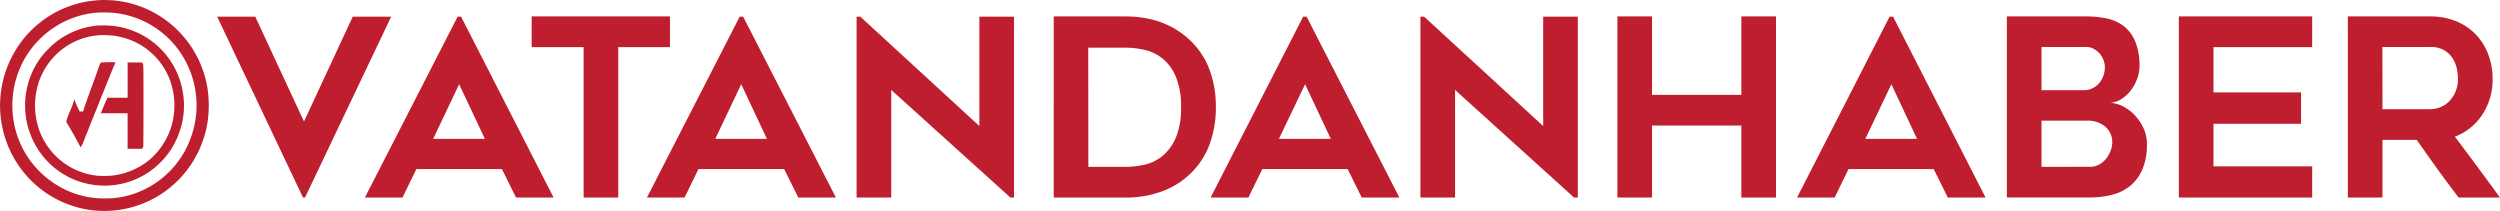
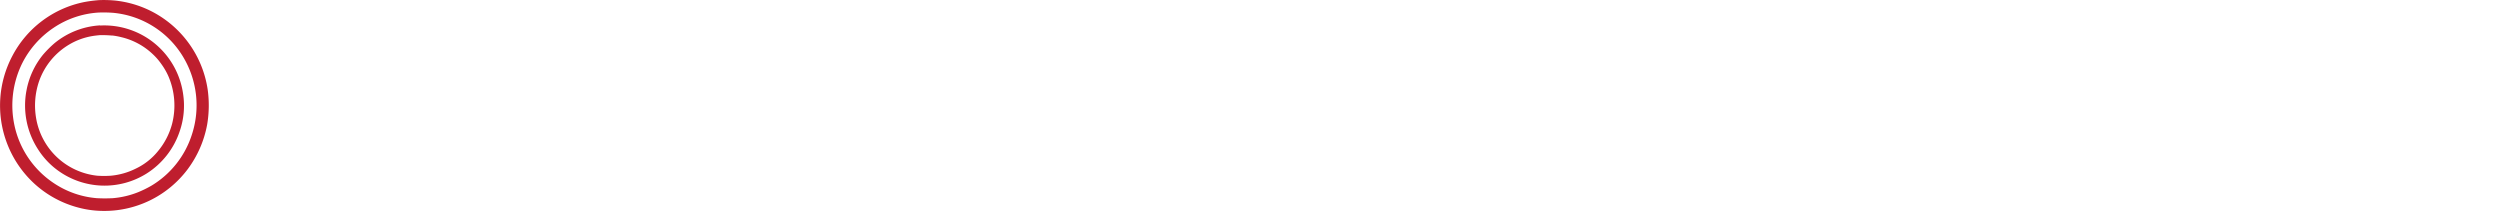
<svg xmlns="http://www.w3.org/2000/svg" viewBox="0 0 619.92 52.3">
  <defs>
    <style>.a{fill:#bf1e2e}</style>
  </defs>
  <path class="a" d="M24.58.03a34.08 34.08 0 0 0-3.64.47A25.85 25.85 0 0 0 3 13.99a26.3 26.3 0 0 0-1.52 20.83 26.22 26.22 0 0 0 6.75 10.45 25.85 25.85 0 0 0 11.34 6.24 24.23 24.23 0 0 0 5.48.78 25.82 25.82 0 0 0 21.48-10.32 26.52 26.52 0 0 0 4.85-11.15 28.44 28.44 0 0 0 .12-8.6A26.09 26.09 0 0 0 37.13 2.59 25.8 25.8 0 0 0 28.25.11a30.49 30.49 0 0 0-3.67-.08Zm3.5 3.15a22.68 22.68 0 0 1 17.46 11.14 23.29 23.29 0 0 1 2 19.18 22.86 22.86 0 0 1-10.02 12.56 26.73 26.73 0 0 1-3.22 1.58 21.77 21.77 0 0 1-6.3 1.5 36.09 36.09 0 0 1-4 0 22.39 22.39 0 0 1-10.48-3.61 23 23 0 0 1-9.3-12.08 23.59 23.59 0 0 1 1.32-17.83 23.07 23.07 0 0 1 7.68-8.68 22.4 22.4 0 0 1 11.27-3.83 30.86 30.86 0 0 1 3.59.07Z" />
  <path class="a" d="M24.82 6.29a19.61 19.61 0 0 0-11.29 4.41 26.38 26.38 0 0 0-2.89 2.9 19.76 19.76 0 0 0-4.06 8.77 20 20 0 0 0 2.89 14.72 19.09 19.09 0 0 0 4.9 5.19 19.64 19.64 0 0 0 22 .74 19.78 19.78 0 0 0 8.2-10.5 19.4 19.4 0 0 0 .84-9.19 19.75 19.75 0 0 0-20.57-17Zm3 2.51a17.14 17.14 0 0 1 2.31.43 17 17 0 0 1 7.74 4.19A15 15 0 0 1 40 15.87a16.43 16.43 0 0 1 1.74 3 18.32 18.32 0 0 1 .93 11.85 17.71 17.71 0 0 1-3.57 6.85 15.77 15.77 0 0 1-5.45 4.25 17.38 17.38 0 0 1-6.16 1.75 24 24 0 0 1-3.39 0A17.22 17.22 0 0 1 9 29.56a18.63 18.63 0 0 1 .68-9.39 17.2 17.2 0 0 1 7.52-9.15 16.54 16.54 0 0 1 5.6-2.06c.59-.1 1-.15 2-.25a29.31 29.31 0 0 1 3.01.11Z" />
-   <path class="a" d="M25.27 15.47c-.34.05-.44.22-.91 1.55-.52 1.52-.74 2.13-1.62 4.52s-1.52 4.19-1.87 5.28a6.63 6.63 0 0 1-.29.82 1.64 1.64 0 0 1-.44 0h-.39l-.41-.85a10.66 10.66 0 0 1-.82-2l-.06-.24-.11.41a21.35 21.35 0 0 1-1 2.61 17.45 17.45 0 0 0-.86 2.38l-.07.28.62 1c1 1.74 1.95 3.41 2.58 4.62a2.93 2.93 0 0 0 .34.6c.14 0 .54-.71.78-1.39s5.78-14.49 6.88-17.18c.52-1.28 1-2.36 1-2.39a5.67 5.67 0 0 0-1.56-.05c-.86 0-1.67.02-1.79.03ZM31.65 16.73v7.5h-5l-.27.57c-.15.32-.47 1.06-.71 1.66s-.49 1.2-.56 1.35l-.13.28h6.66v8.81h3.5l.17-.16a1 1 0 0 0 .22-.35c0-.14.05-2.85.05-10.24 0-11 0-10.22-.28-10.52l-.16-.14h-3.5ZM97 4.13 75.63 48.99h-.49L53.85 4.13h9.45l12.08 26 12.09-26ZM90.48 48.99l23-44.86h.85l22.95 44.86h-9.32l-3.5-7.06h-21.22l-3.44 7.06Zm16.93-14.55h12.83l-6.39-13.56ZM166.13 11.68h-12.82v37.31h-8.59V11.68h-12.89V4.07h34.3ZM160.42 48.99l23-44.86h.86l23 44.86h-9.33l-3.5-7.06h-21.26l-3.44 7.06Zm16.94-14.55h12.82l-6.38-13.56ZM250.56 48.99 221 22.3v26.69h-8.59V4.13h.92l29.52 27.12V4.13h8.59v44.86ZM279 48.99h-17.71V4.07H279q9.62 0 15.81 5.65a19.35 19.35 0 0 1 5 7.27 25.81 25.81 0 0 1 1.68 9.54 26 26 0 0 1-1.68 9.6 19.27 19.27 0 0 1-5 7.27 20.21 20.21 0 0 1-7 4.17 26.14 26.14 0 0 1-8.81 1.42Zm-9.12-7.61H279a22.46 22.46 0 0 0 4.84-.55 10.72 10.72 0 0 0 4.45-2.18 12 12 0 0 0 3.28-4.51 18.67 18.67 0 0 0 1.29-7.55 18.92 18.92 0 0 0-1.29-7.58 11.51 11.51 0 0 0-3.31-4.51 11 11 0 0 0-4.48-2.14 21.61 21.61 0 0 0-4.78-.54h-9.15ZM300.19 48.99l22.95-44.86h.86l23 44.86h-9.33l-3.49-7.06H313l-3.44 7.06Zm16.94-14.55H330l-6.38-13.56ZM390.33 48.99 360.81 22.3v26.69h-8.59V4.13h.92l29.52 27.12V4.13h8.59v44.86ZM440.39 4.07v44.92h-8.59V31.13h-22.15v17.86h-8.59V4.07h8.59v19.45h22.15V4.07ZM445.61 48.99l22.95-44.86h.86l22.94 44.86H483l-3.5-7.06h-21.13l-3.44 7.06Zm16.93-14.55h12.83L469 20.88ZM530.53 16.56a8.58 8.58 0 0 1-.56 2.9 11 11 0 0 1-1.5 2.83 8.84 8.84 0 0 1-2.3 2.18 5.68 5.68 0 0 1-2.95 1 8.61 8.61 0 0 1 3.29.94 10.22 10.22 0 0 1 2.91 2.24 12.18 12.18 0 0 1 2.12 3.17 9.44 9.44 0 0 1 .83 3.92 15.47 15.47 0 0 1-1.11 6.21 10.74 10.74 0 0 1-3 4.1 11.67 11.67 0 0 1-4.45 2.23 21.15 21.15 0 0 1-5.43.68h-20.74V4.07h19.76a23.79 23.79 0 0 1 5.09.53 10.35 10.35 0 0 1 4.17 1.9 9.39 9.39 0 0 1 2.82 3.82 15.85 15.85 0 0 1 1.05 6.24Zm-24.3 5.8h10.55a4.78 4.78 0 0 0 2.22-.54 5.06 5.06 0 0 0 1.6-1.29 5.92 5.92 0 0 0 1-1.82 6.52 6.52 0 0 0 .34-2 5.23 5.23 0 0 0-.37-1.91 5.64 5.64 0 0 0-1-1.61 5.13 5.13 0 0 0-1.45-1.11 3.79 3.79 0 0 0-1.74-.43h-11.15Zm12.15 19a4.45 4.45 0 0 0 2.08-.52 5.67 5.67 0 0 0 1.72-1.41 7.55 7.55 0 0 0 1.17-2 5.92 5.92 0 0 0 .43-2.18 5 5 0 0 0-1.69-3.8 6.65 6.65 0 0 0-4.63-1.53h-11.23v11.46ZM548.87 11.68v11.23h21.72v7.79h-21.72v10.55h24.48v7.74h-33.07V4.07h33.07v7.61ZM590.78 48.99h-8.59V4.07h20.4a16.82 16.82 0 0 1 6.3 1.14 14.06 14.06 0 0 1 4.89 3.19 14.41 14.41 0 0 1 3.16 4.91 16.62 16.62 0 0 1 1.14 6.22 15.59 15.59 0 0 1-2.55 8.9 14.17 14.17 0 0 1-6.79 5.46q5.65 7.49 11.18 15.1h-10.24q-2.7-3.51-5.26-7.06t-5.14-7.24h-8.5Zm0-21.91h11.8a6.94 6.94 0 0 0 2.42-.46 6.26 6.26 0 0 0 2.23-1.41 7.71 7.71 0 0 0 1.62-2.39 7.93 7.93 0 0 0 .64-3.32 13.62 13.62 0 0 0-.24-2.33 7.76 7.76 0 0 0-1-2.57 6.29 6.29 0 0 0-2.08-2.09 6.67 6.67 0 0 0-3.61-.86h-11.8Z" />
</svg>